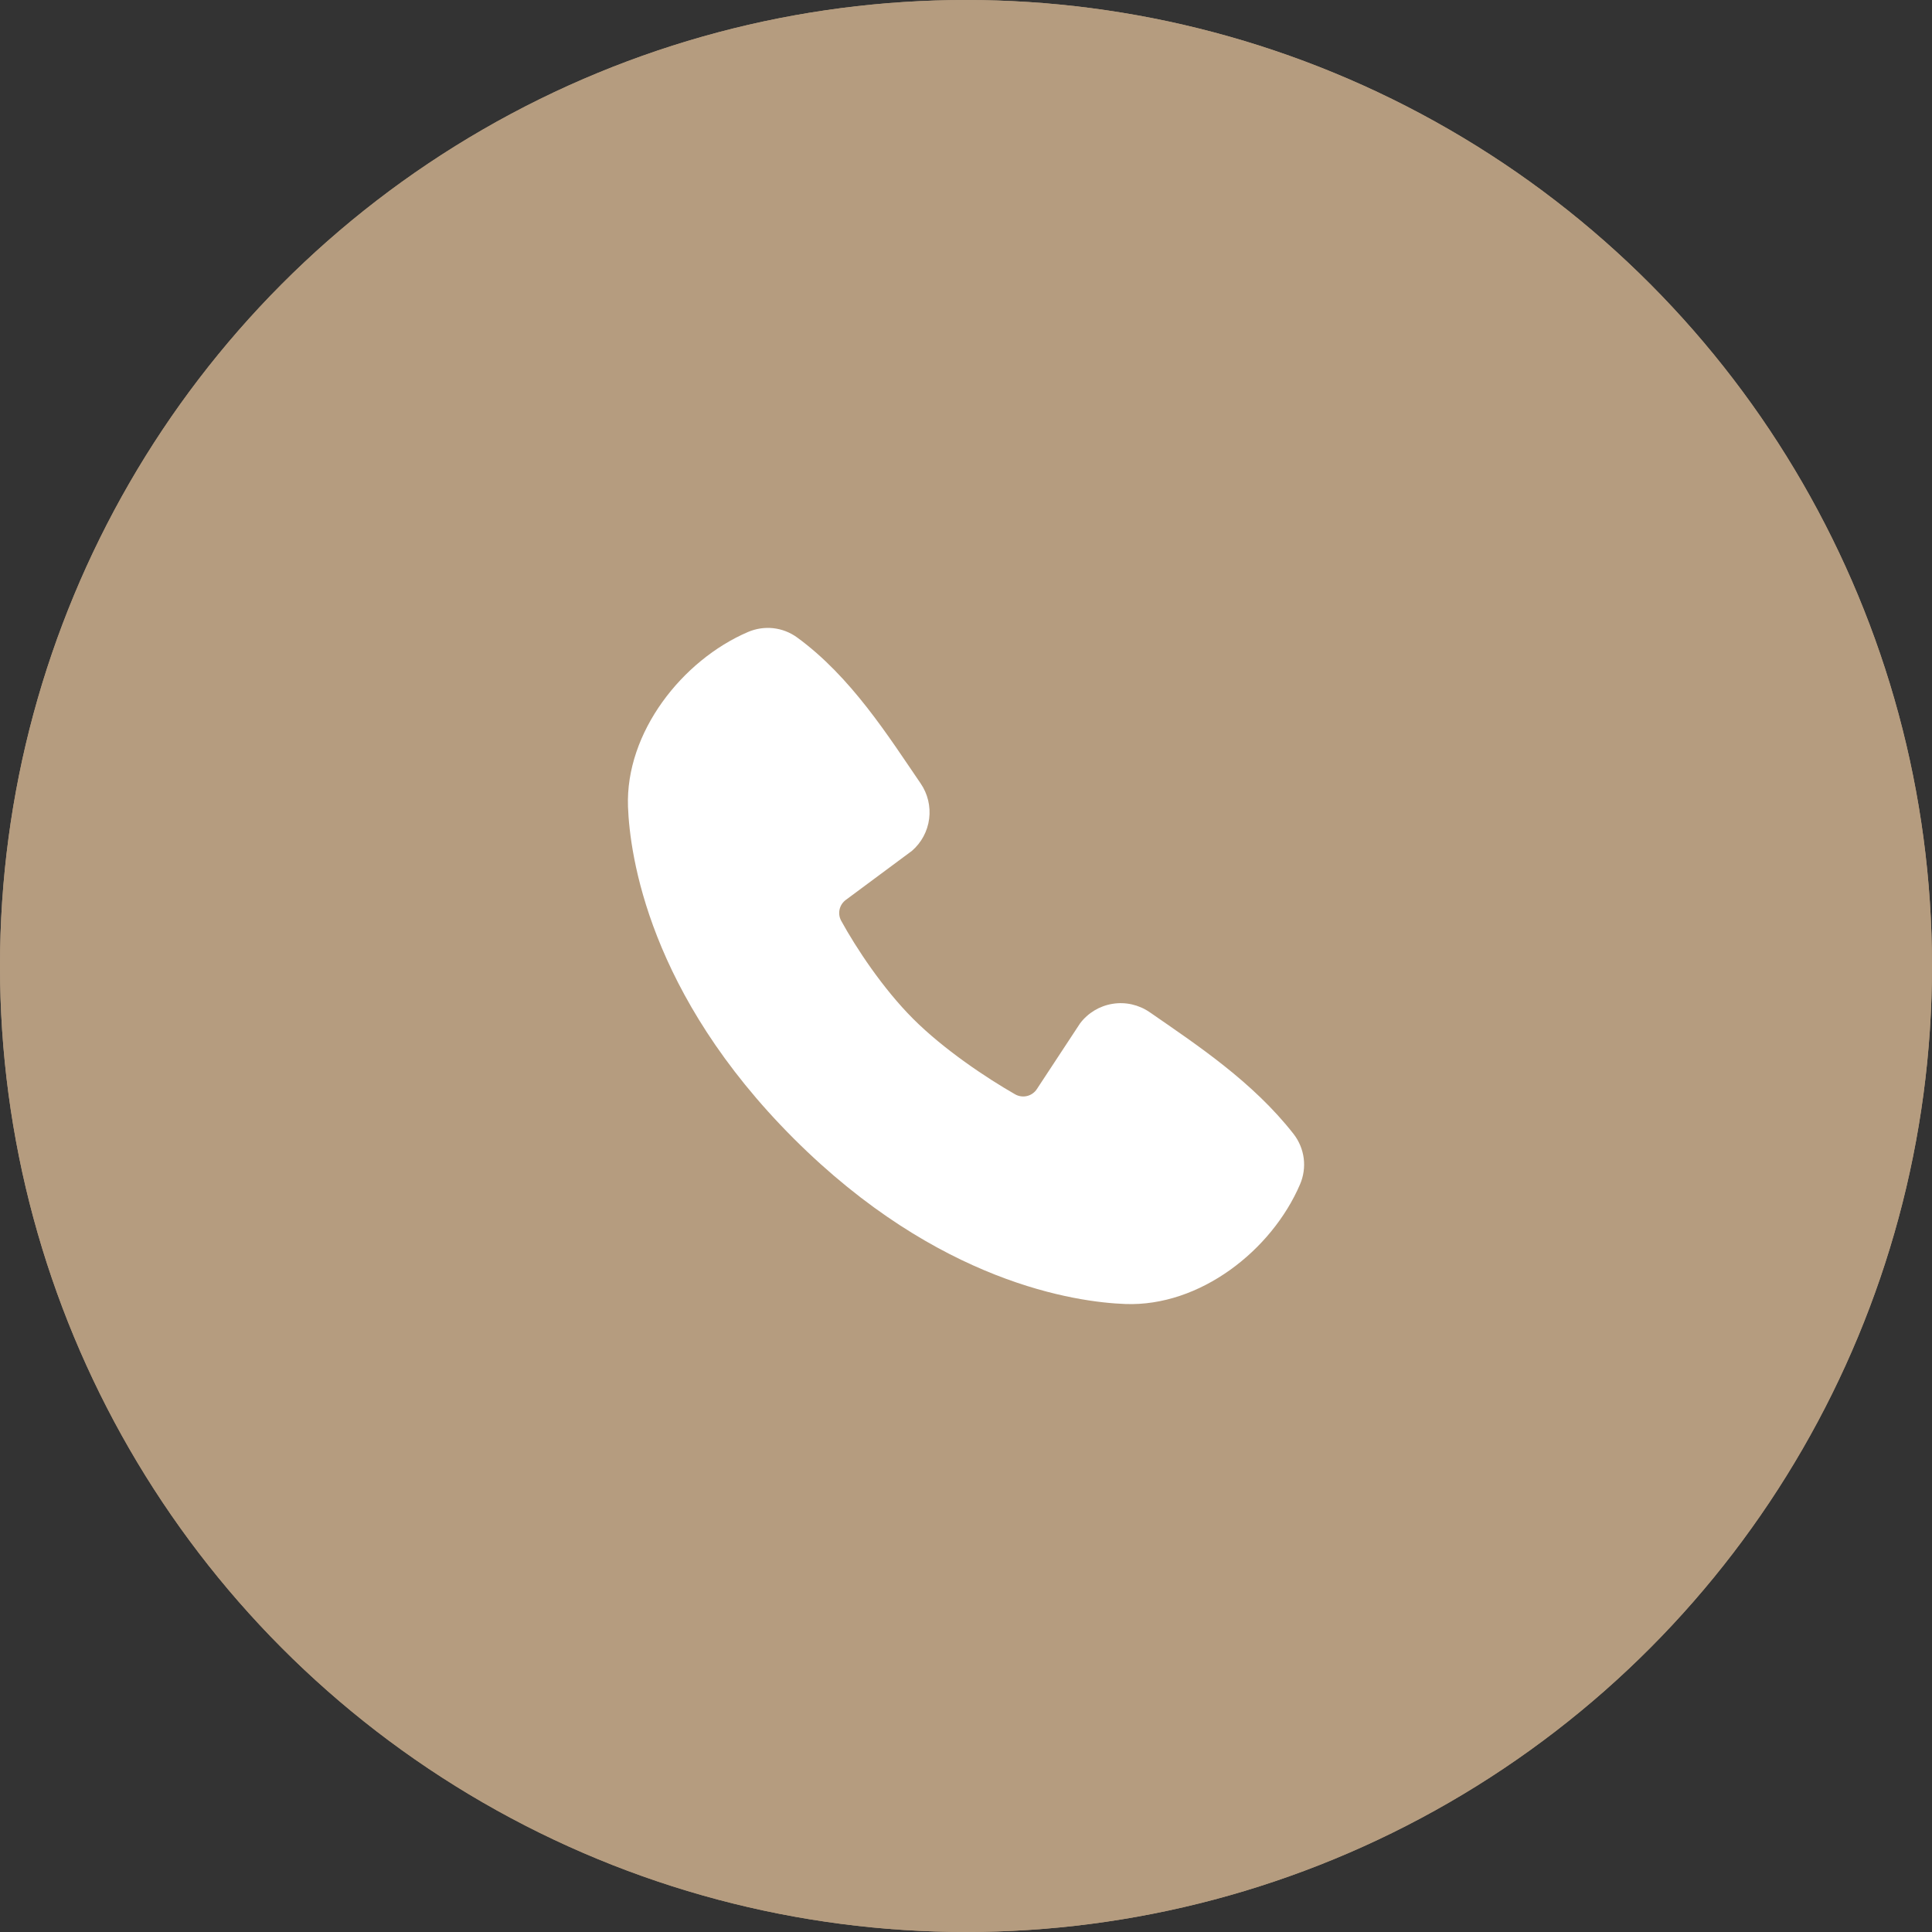
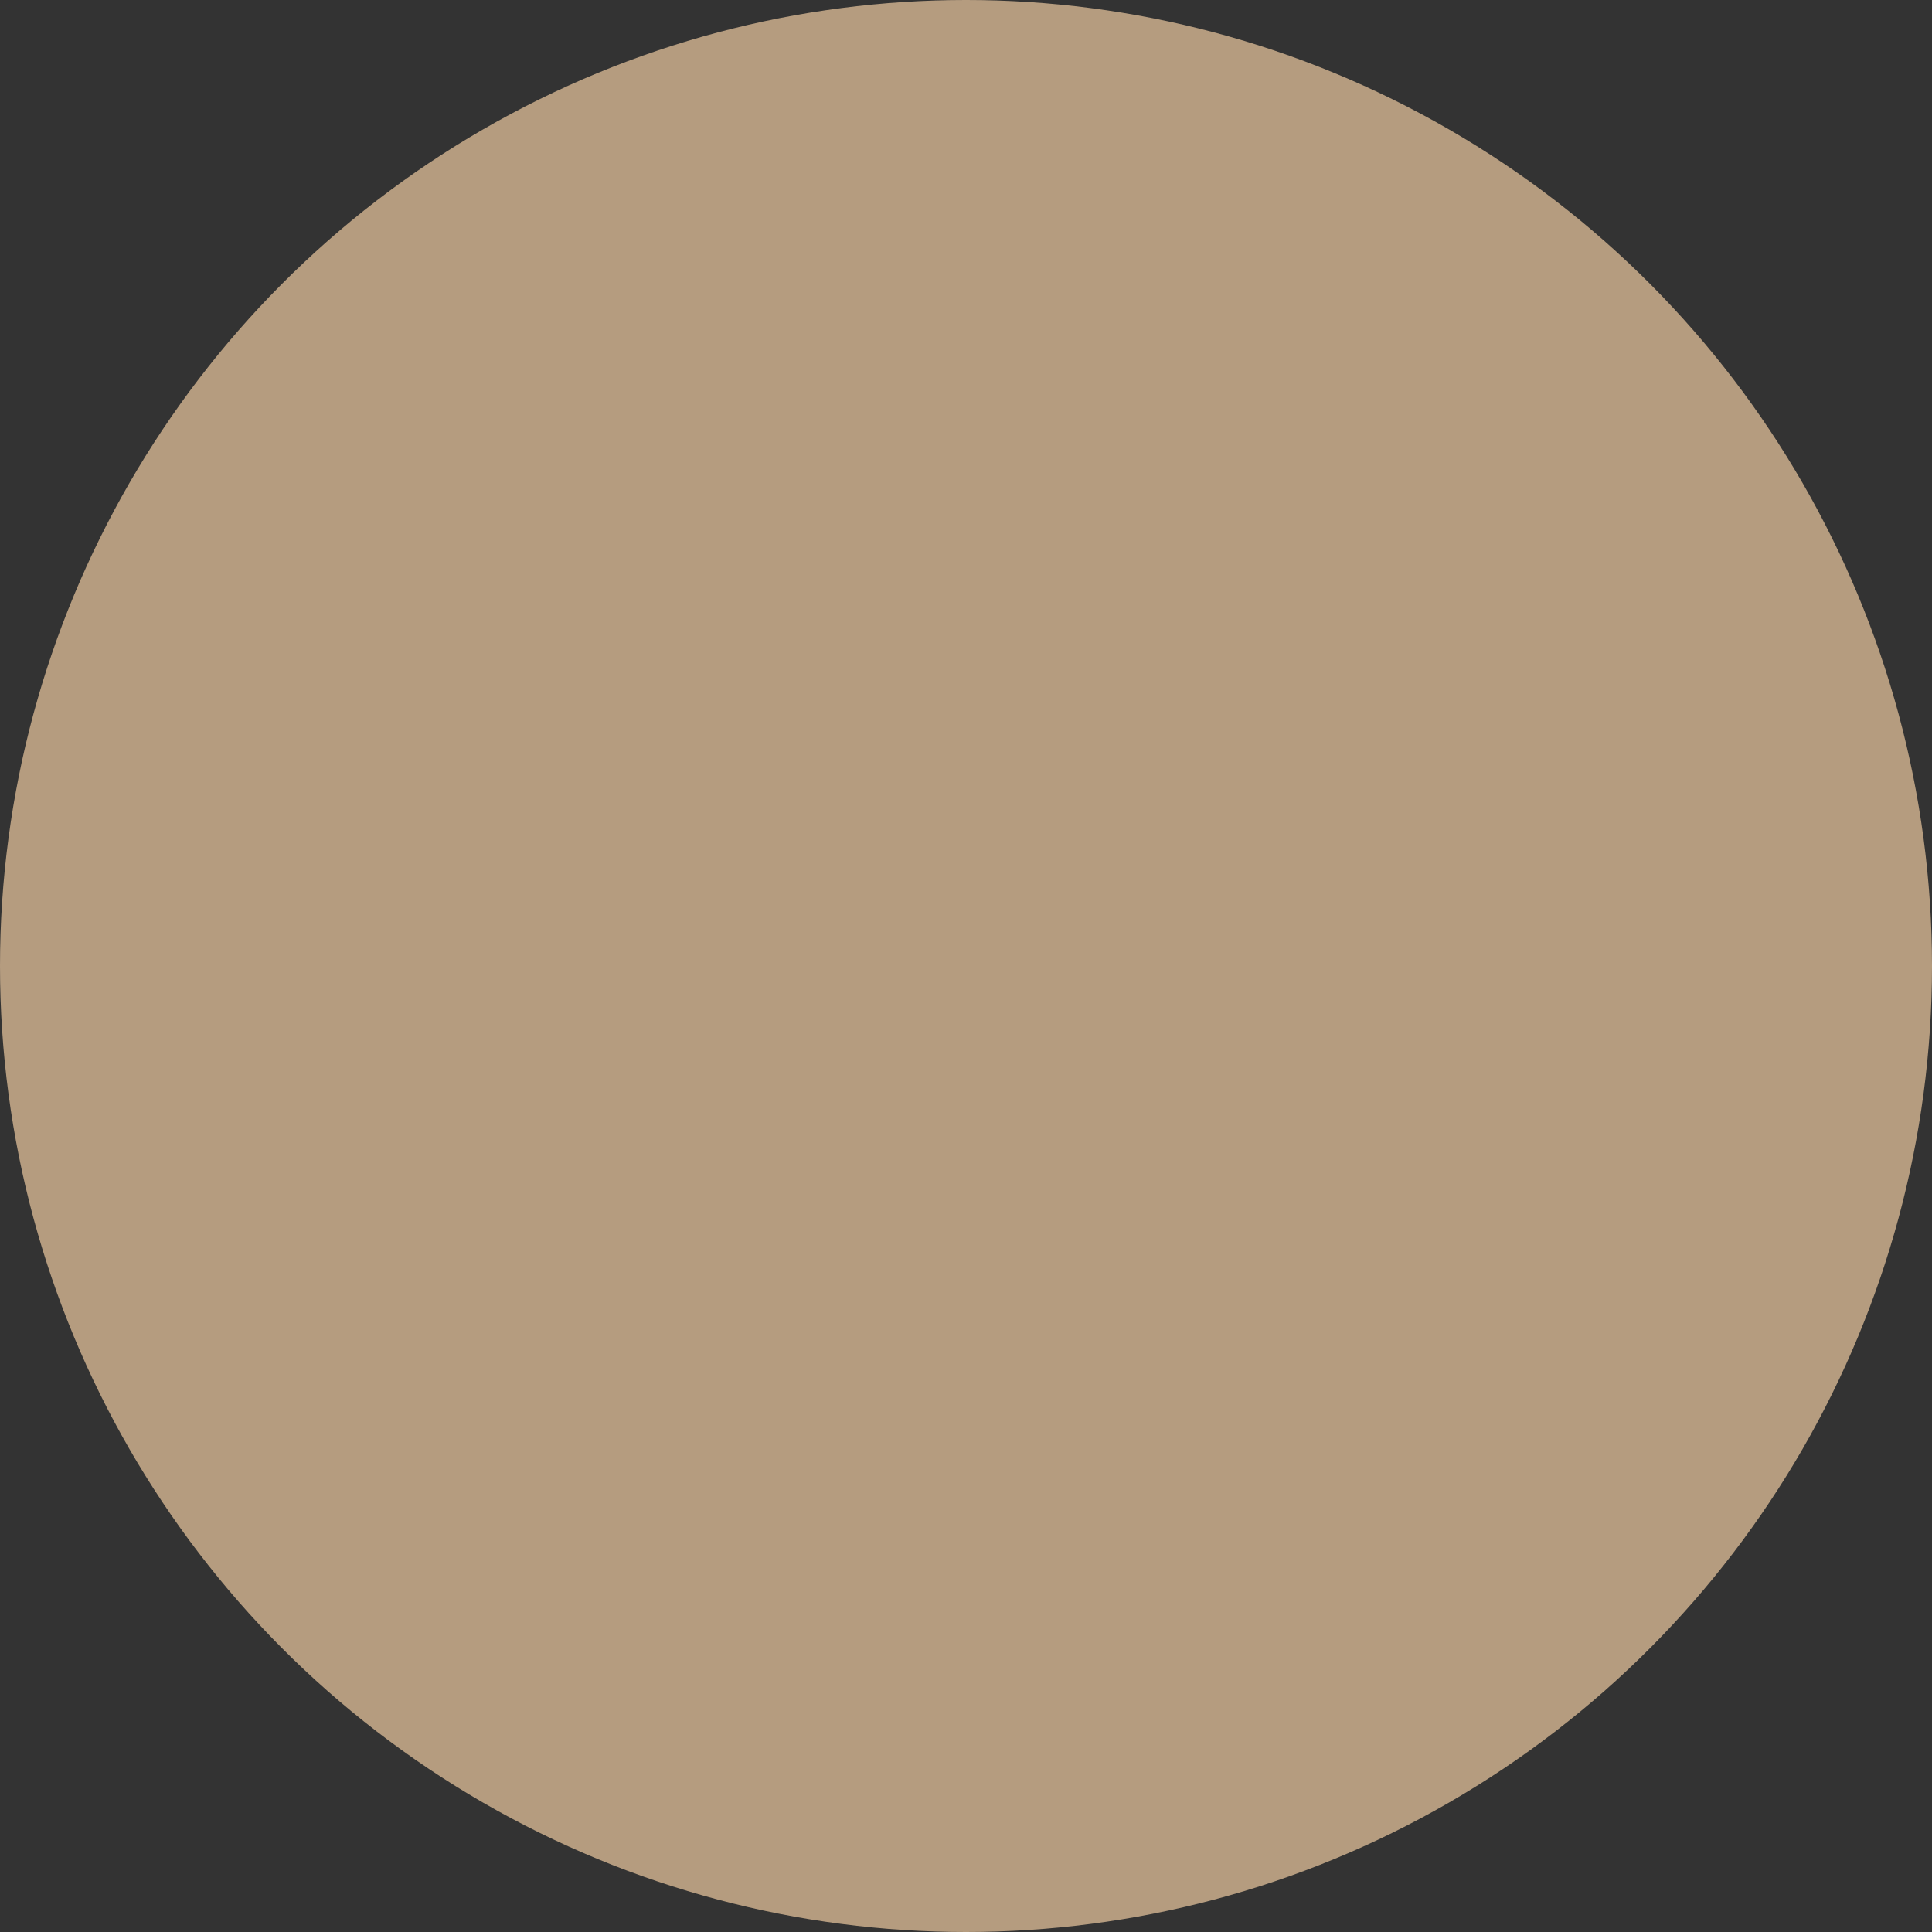
<svg xmlns="http://www.w3.org/2000/svg" width="40" height="40" viewBox="0 0 40 40" fill="none">
  <rect x="0" y="0" width="40" height="40" fill="#333333" stroke="none" />
  <circle cx="20" cy="20" r="20" fill="#B59C7F" />
-   <circle cx="20" cy="20" r="20" fill="#B59C7F" />
-   <path fill-rule="evenodd" clip-rule="evenodd" d="M23.299 26.998C22.289 26.961 19.428 26.566 16.431 23.57C13.435 20.574 13.04 17.713 13.002 16.703C12.946 15.164 14.125 13.668 15.488 13.084C15.652 13.014 15.831 12.987 16.009 13.006C16.187 13.026 16.356 13.091 16.501 13.196C17.623 14.013 18.397 15.25 19.062 16.222C19.208 16.436 19.27 16.696 19.237 16.953C19.204 17.209 19.078 17.445 18.882 17.615L17.514 18.63C17.448 18.678 17.401 18.748 17.383 18.828C17.365 18.907 17.376 18.99 17.415 19.062C17.724 19.625 18.276 20.464 18.907 21.095C19.538 21.726 20.416 22.313 21.019 22.658C21.094 22.7 21.183 22.712 21.267 22.691C21.351 22.67 21.424 22.617 21.47 22.544L22.361 21.189C22.524 20.972 22.766 20.826 23.035 20.783C23.303 20.739 23.578 20.802 23.802 20.956C24.789 21.639 25.94 22.4 26.783 23.479C26.896 23.625 26.968 23.798 26.992 23.981C27.015 24.164 26.989 24.35 26.916 24.52C26.329 25.889 24.843 27.055 23.299 26.998Z" fill="white" />
</svg>